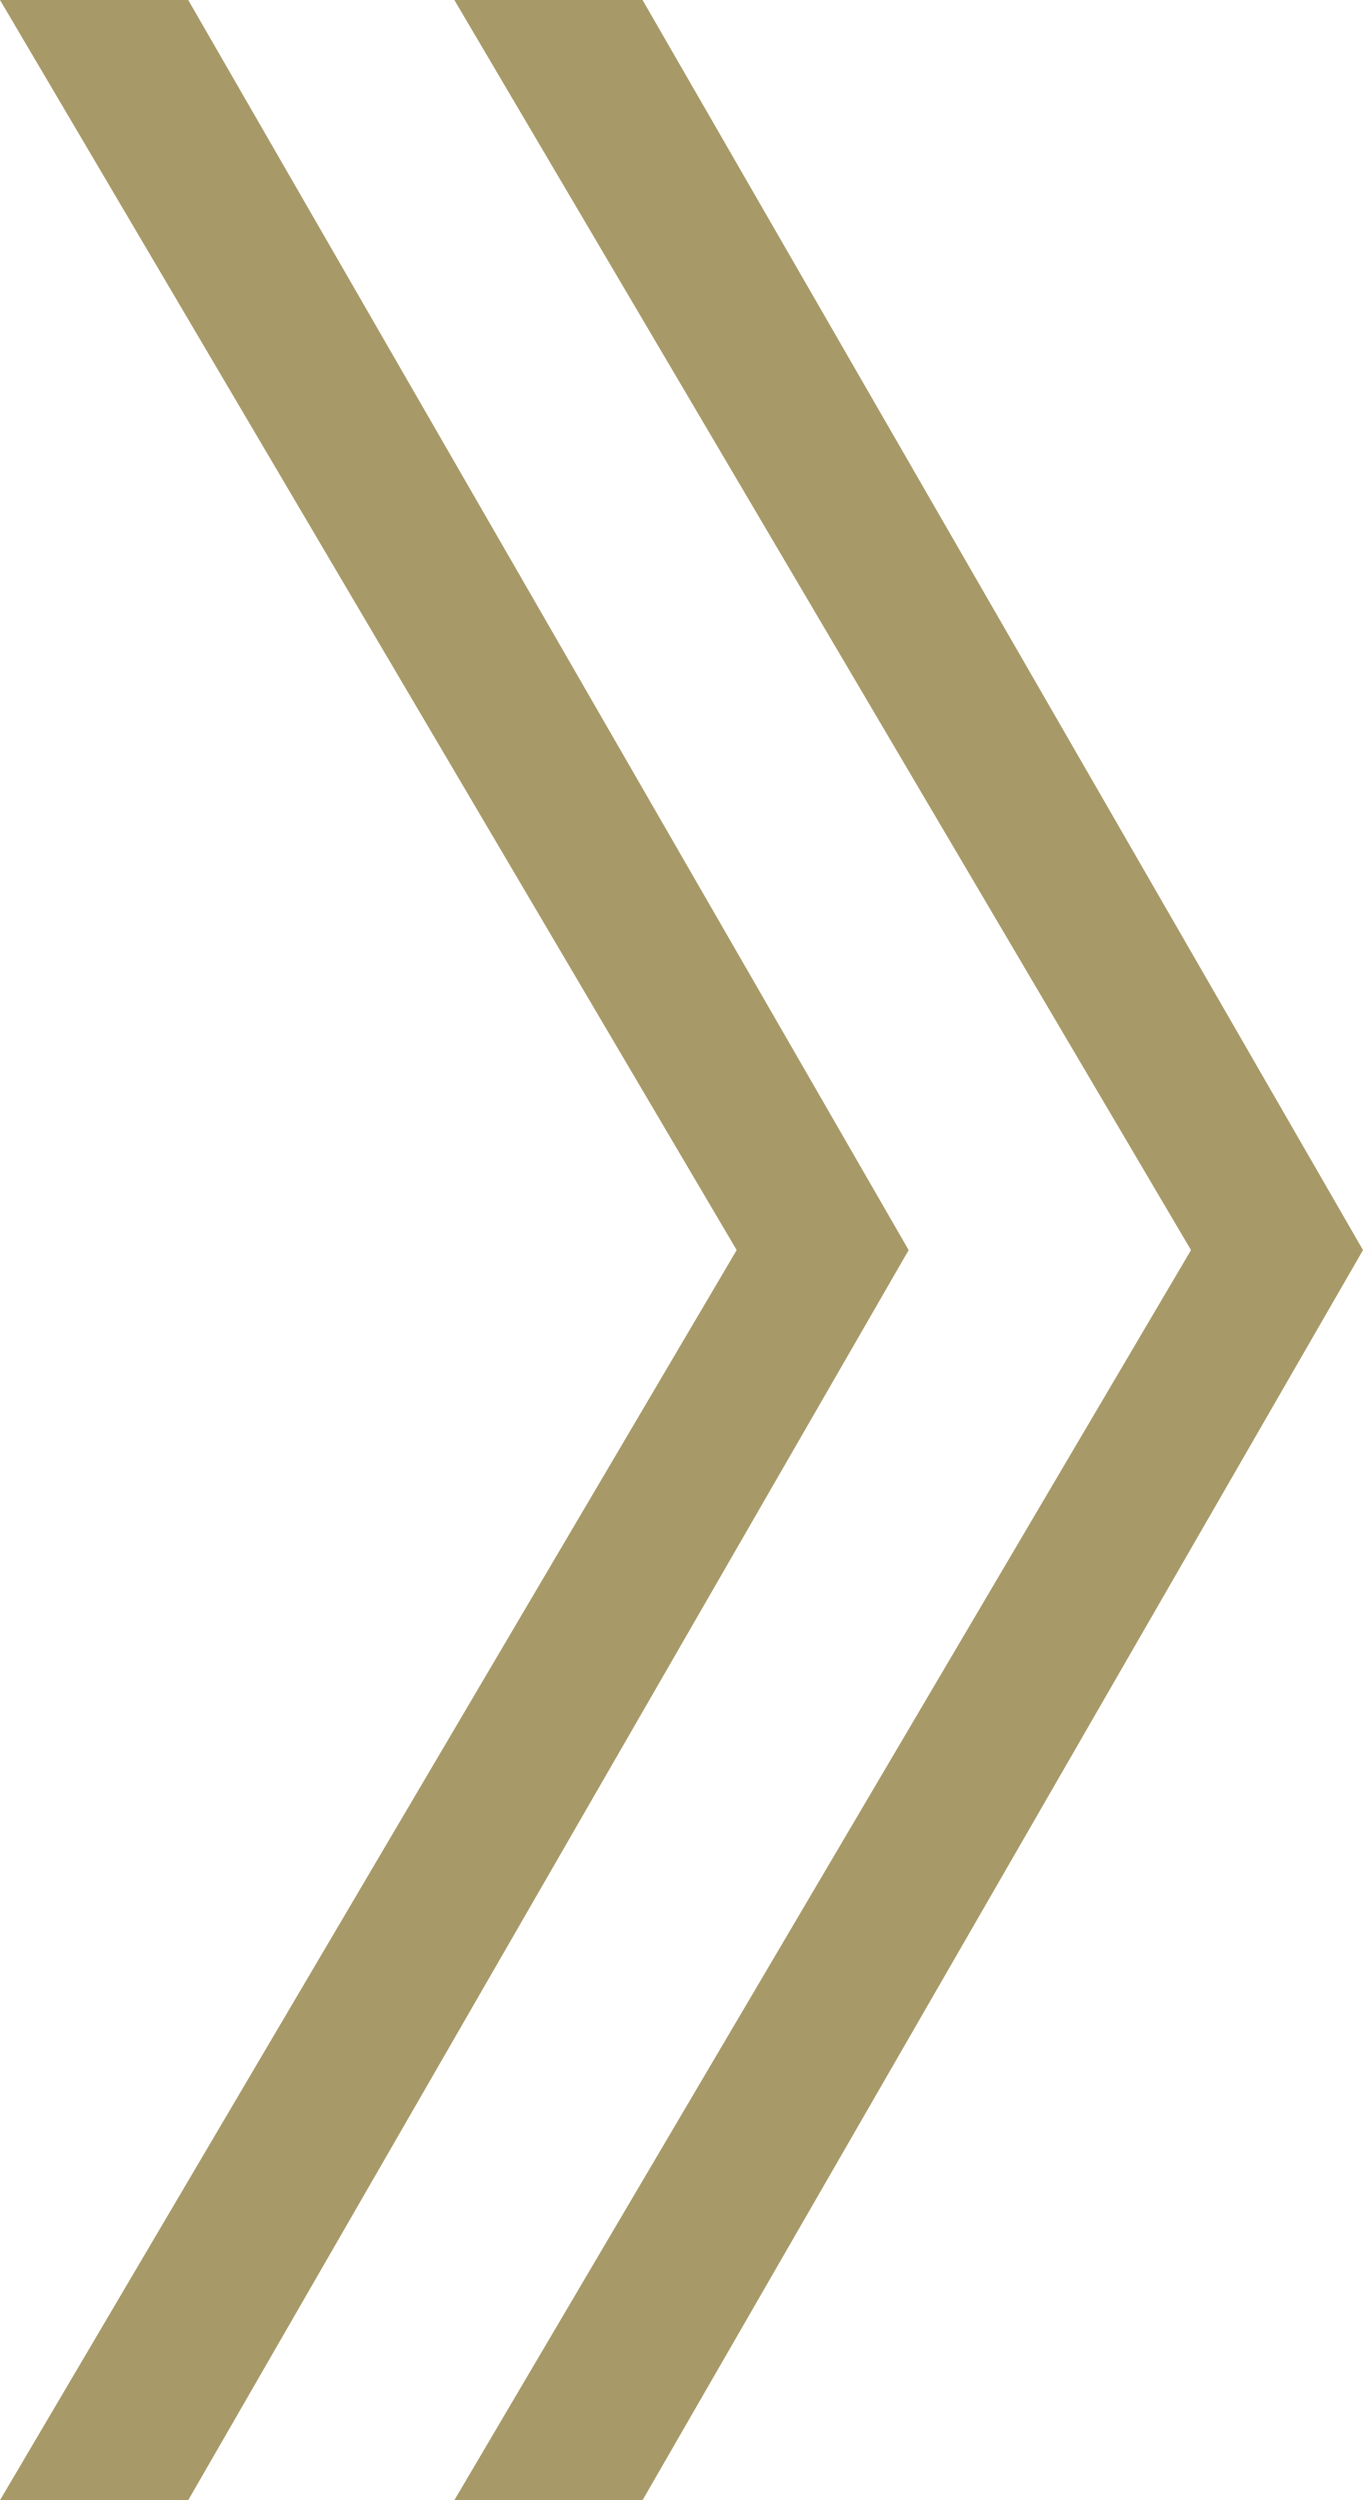
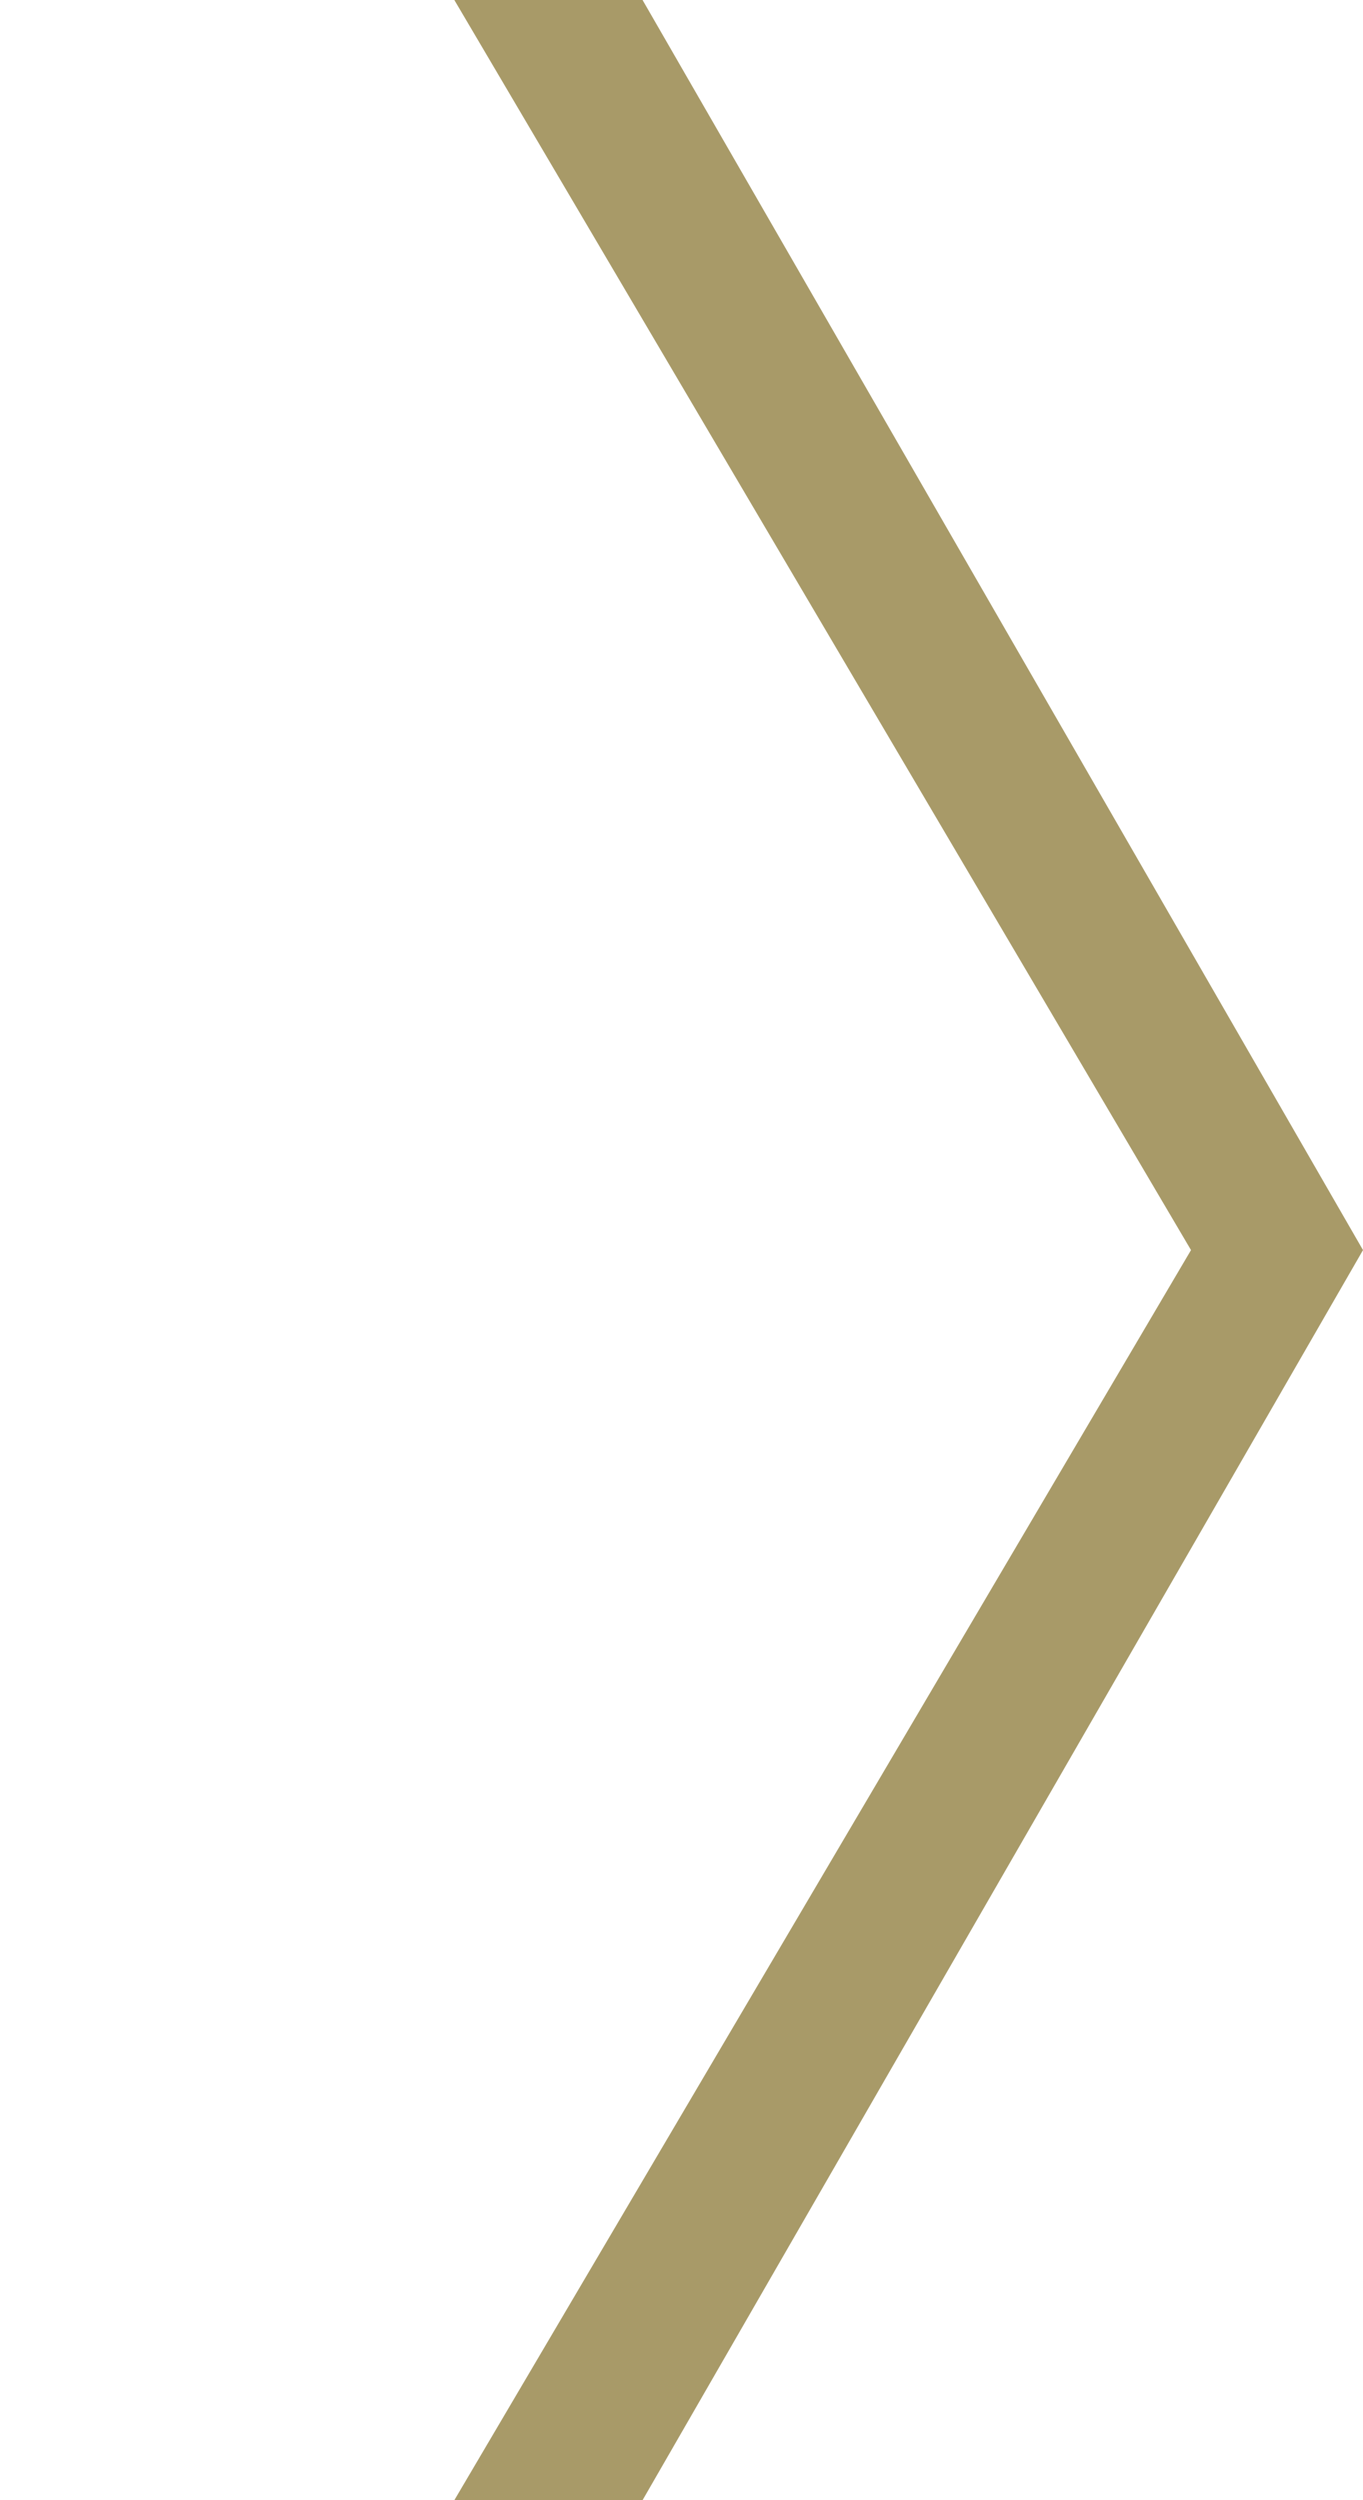
<svg xmlns="http://www.w3.org/2000/svg" version="1.1" id="Слой_1" x="0px" y="0px" viewBox="0 0 42 77" style="enable-background:new 0 0 42 77;" xml:space="preserve">
  <style type="text/css">
	.st0{fill:#A89A68;}
</style>
-   <path class="st0" d="M22.7,38.5L0,0h5.8L28,38.5L5.8,77H0L22.7,38.5z" />
-   <path class="st0" d="M36.7,38.5L14,0h5.8L42,38.5L19.8,77H14L36.7,38.5z" />
+   <path class="st0" d="M36.7,38.5L14,0h5.8L42,38.5L19.8,77H14L36.7,38.5" />
</svg>